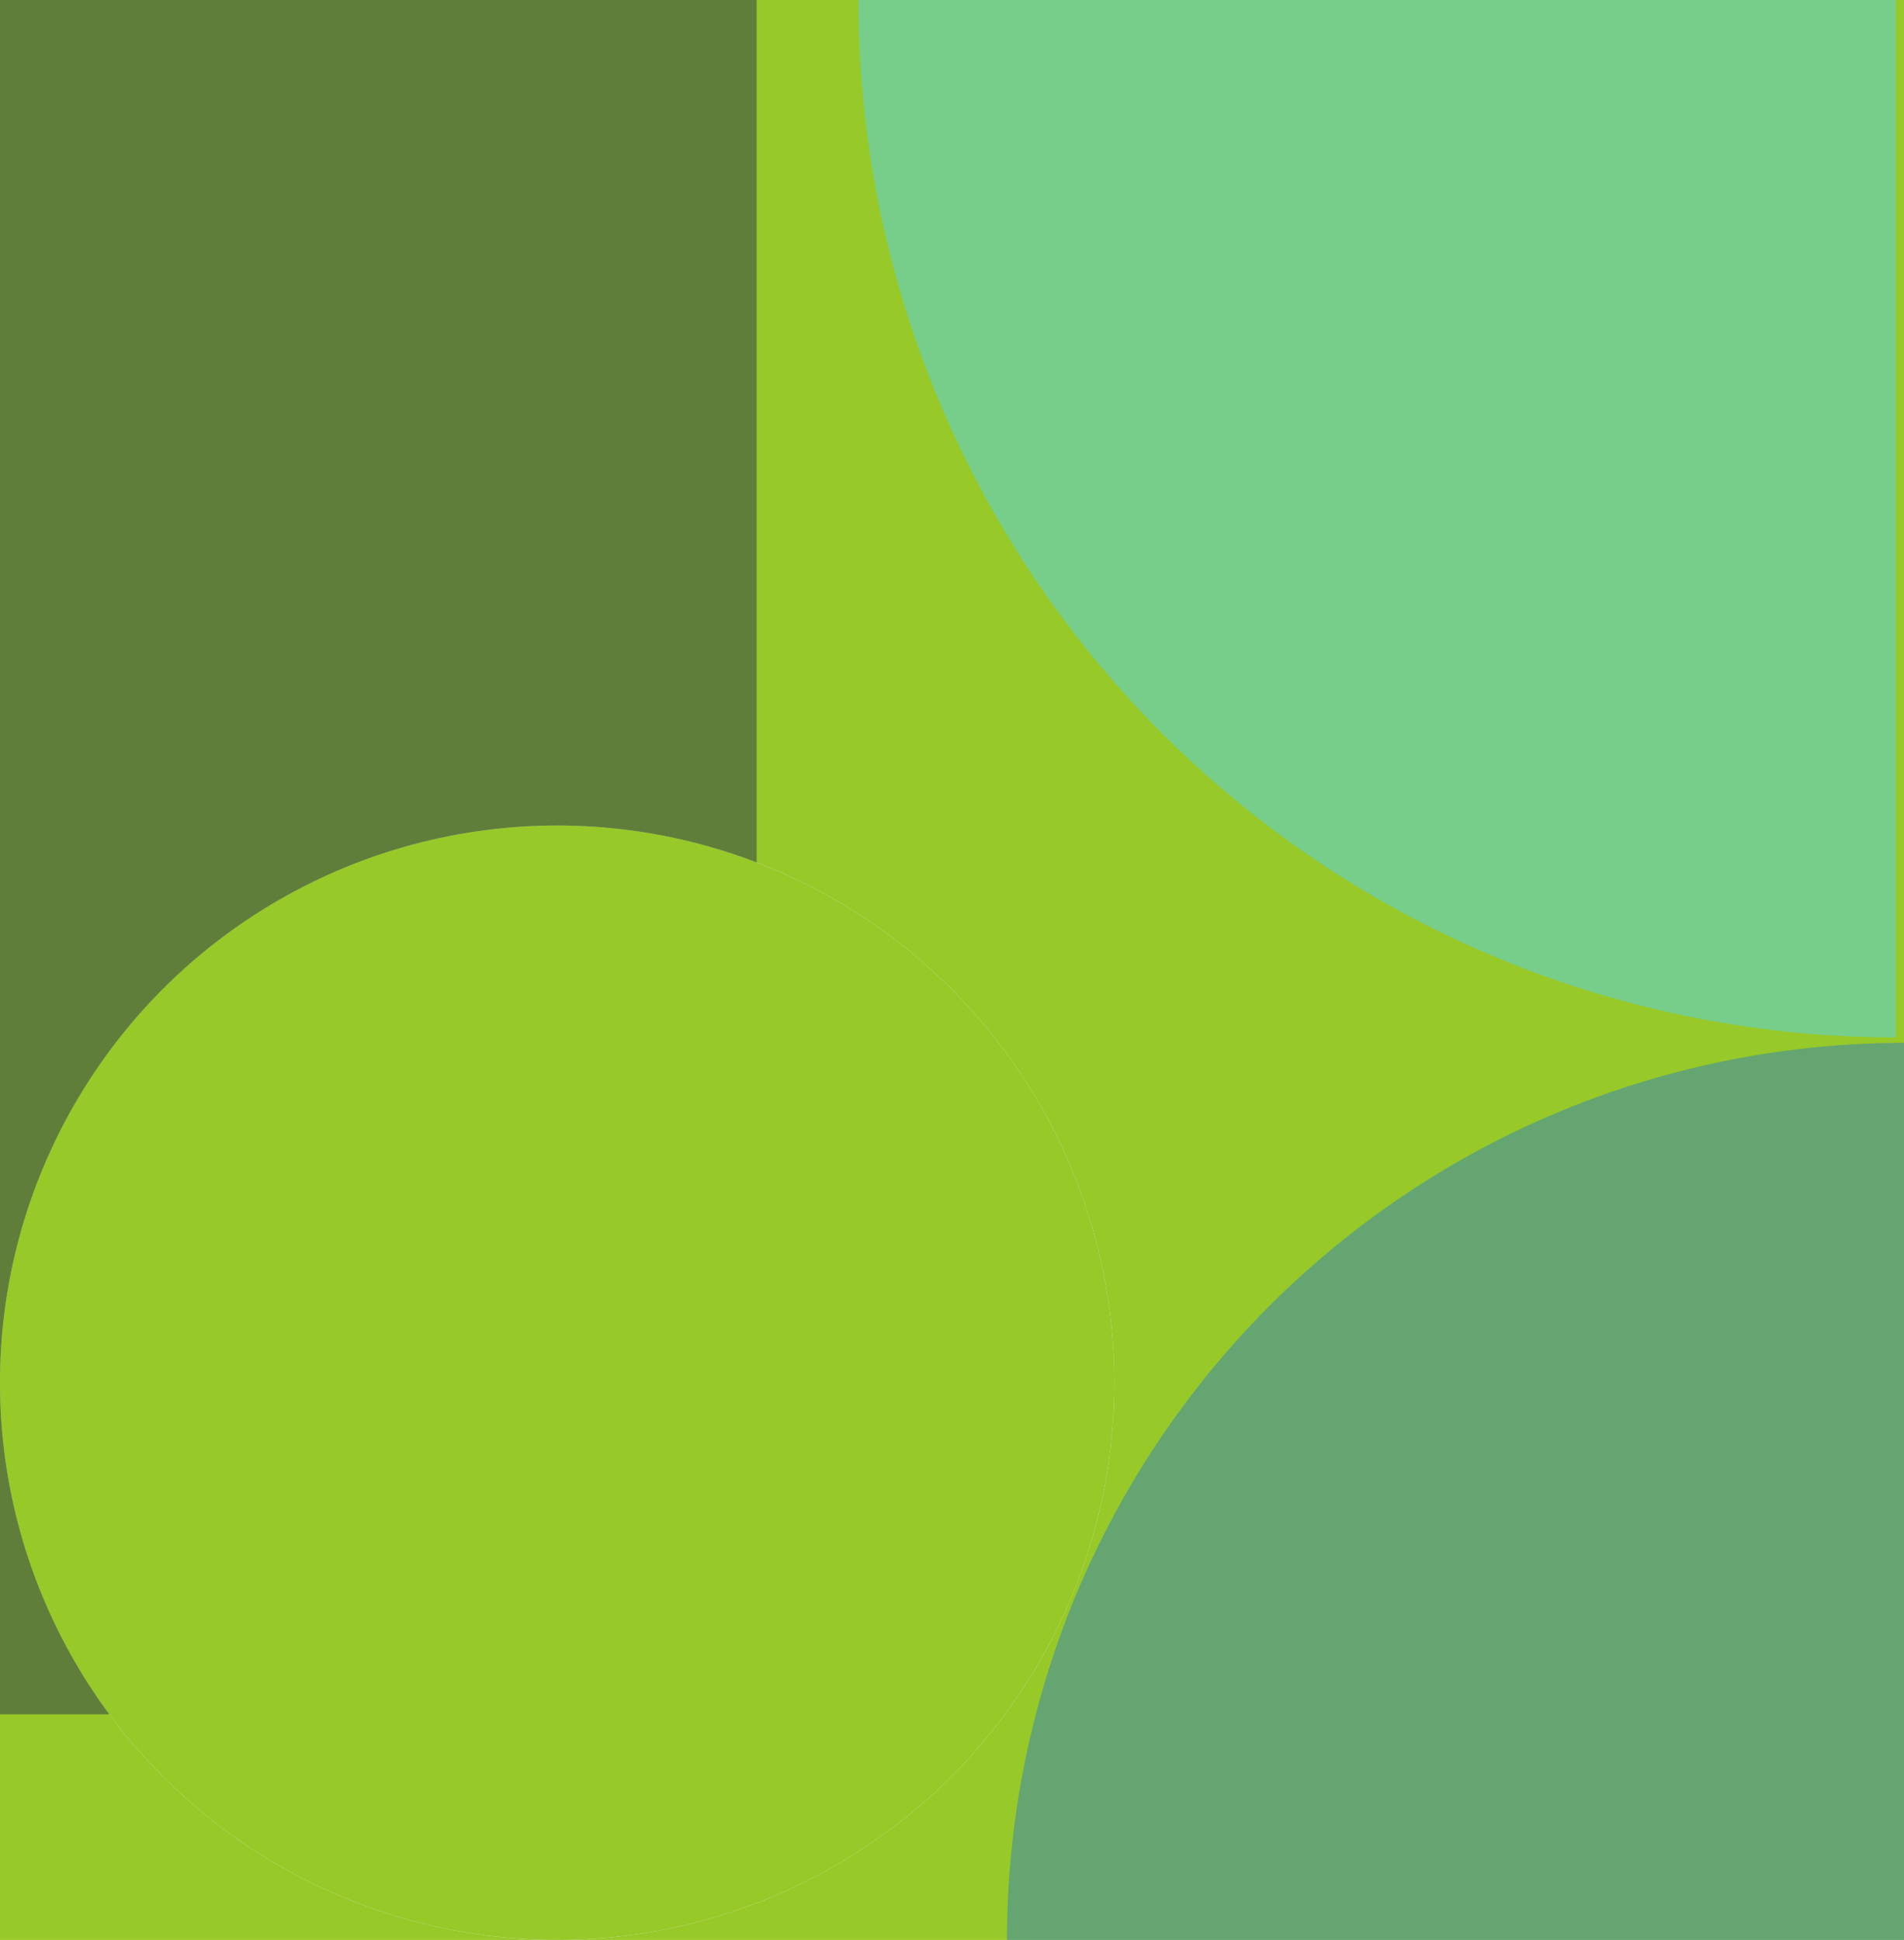
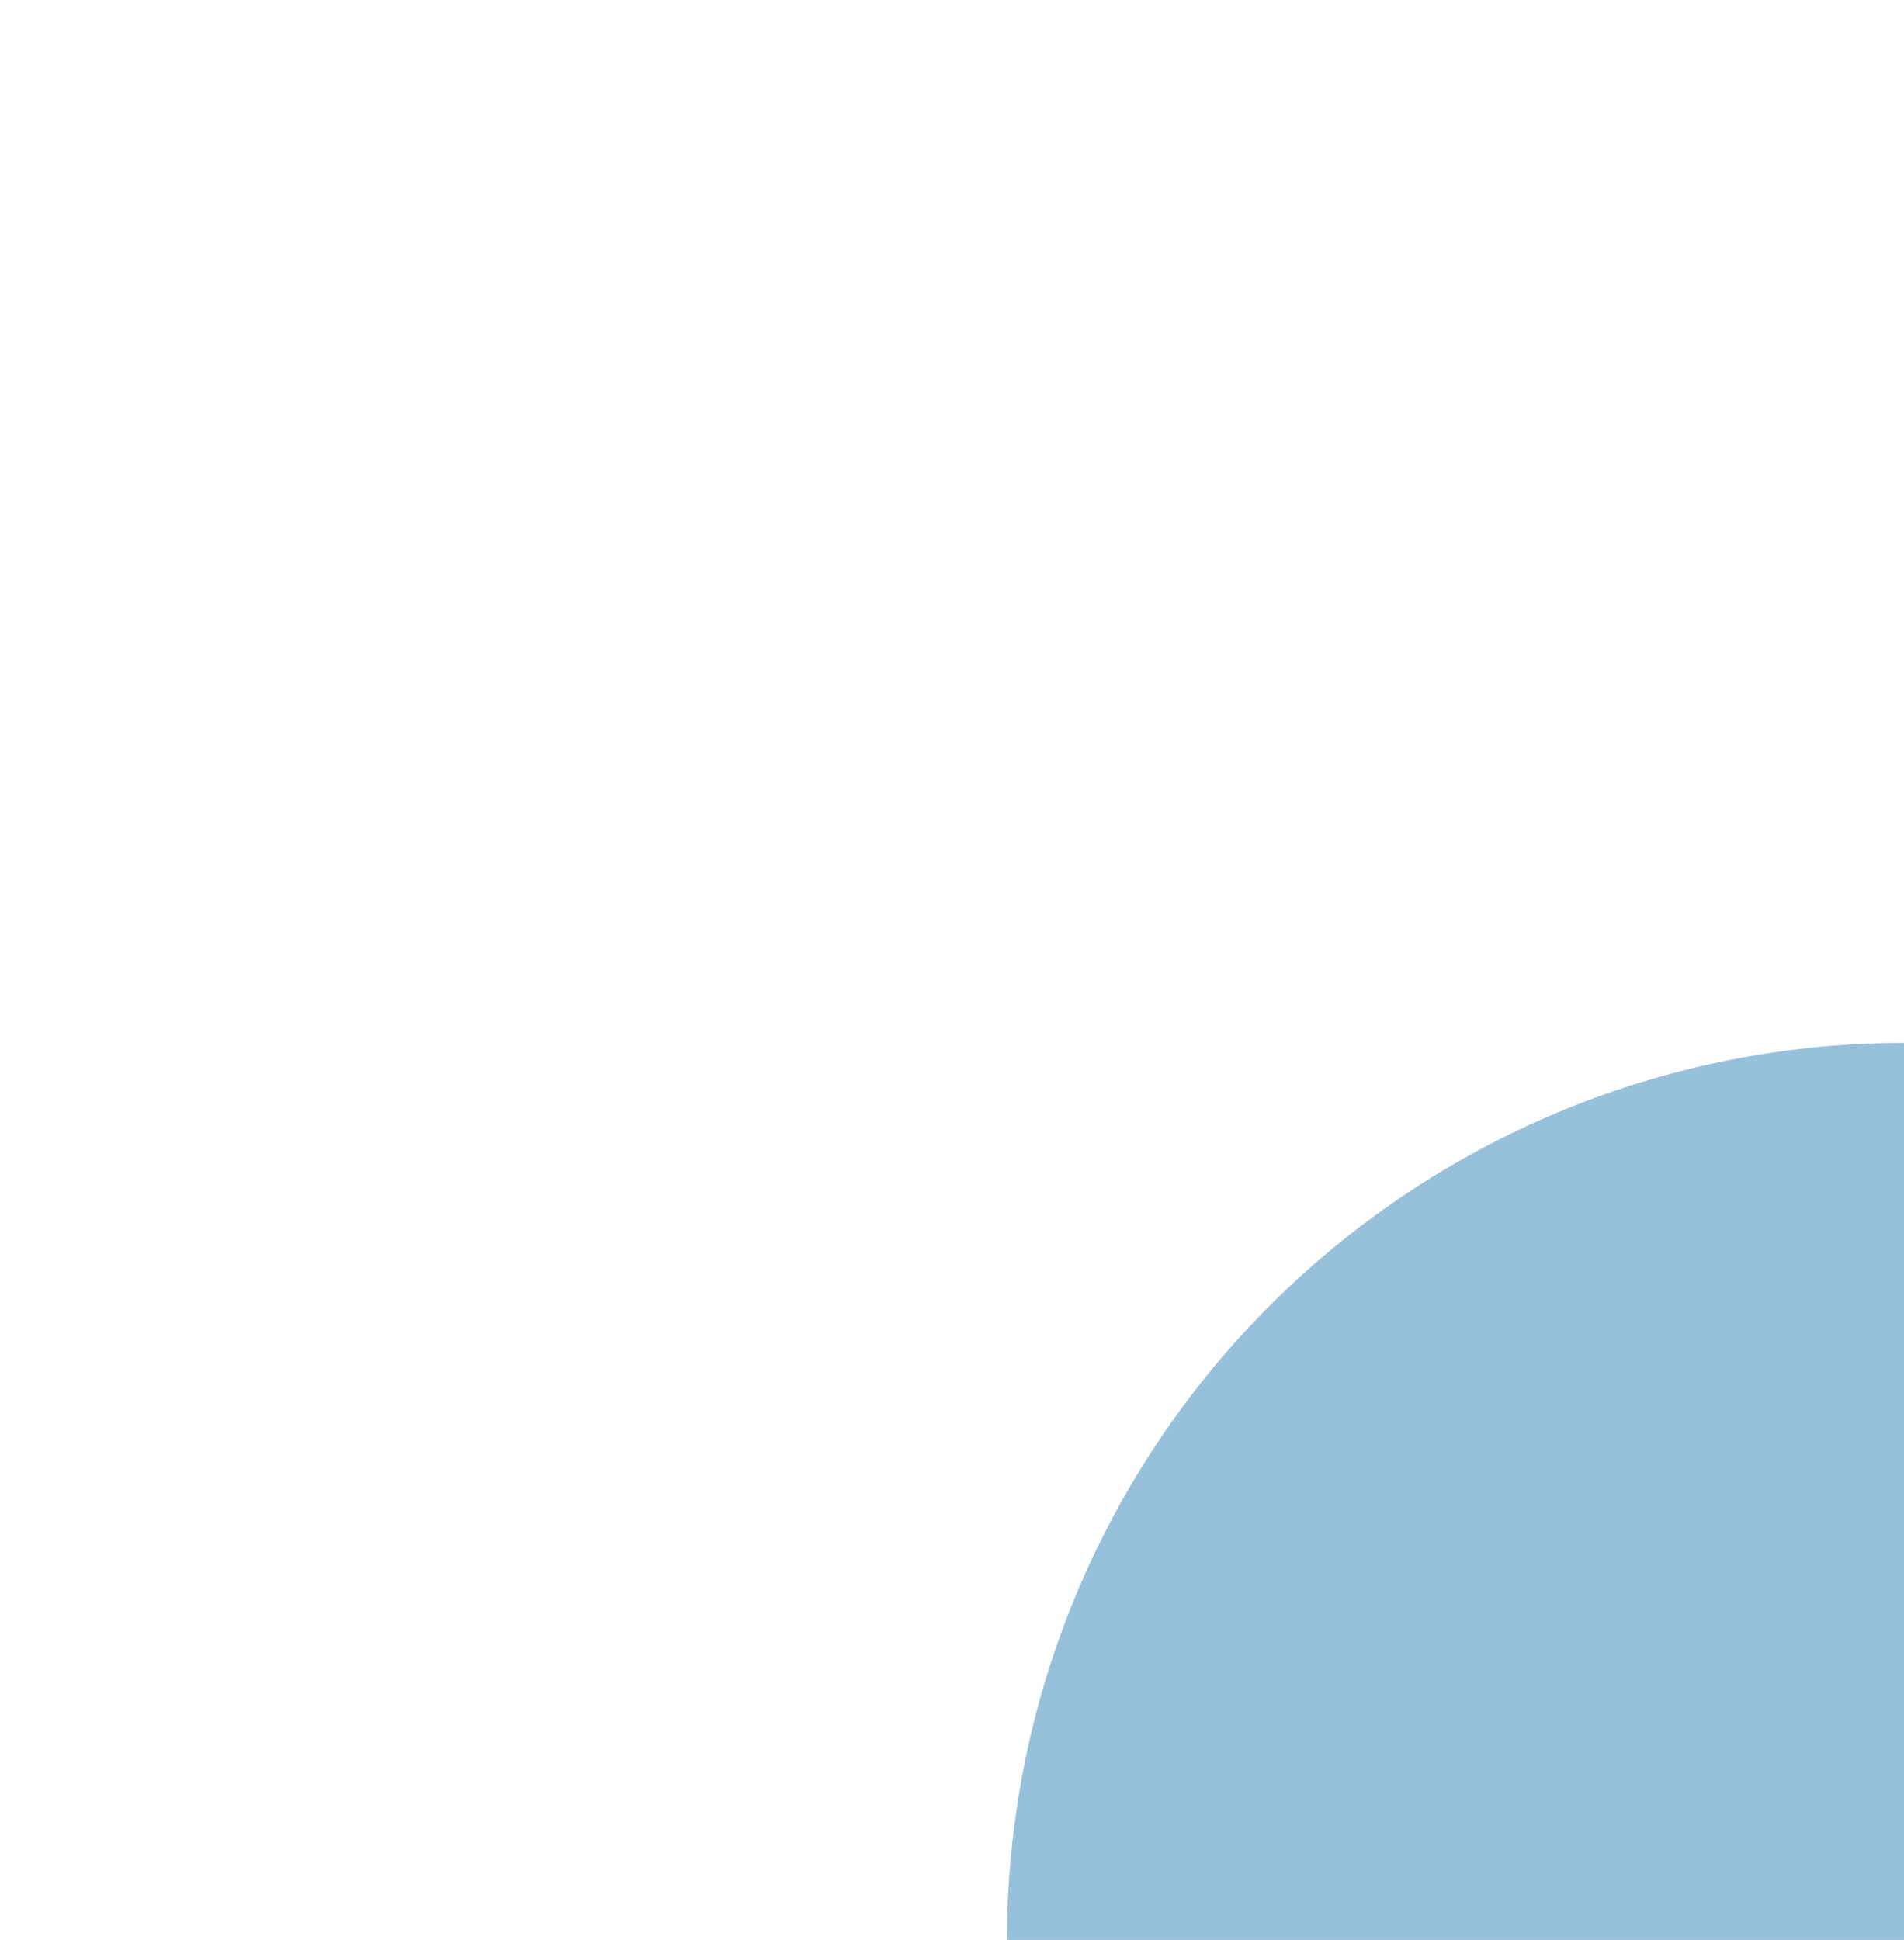
<svg xmlns="http://www.w3.org/2000/svg" width="692" height="705" viewBox="0 0 692 705">
  <g id="Group_384" data-name="Group 384" transform="translate(-677)">
-     <rect id="Rectangle_374" data-name="Rectangle 374" width="692" height="705" transform="translate(677)" fill="#97c928" />
-     <circle id="Ellipse_62" data-name="Ellipse 62" cx="202.5" cy="202.5" r="202.5" transform="translate(677 300)" fill="#f3f3f6" />
    <path id="Rectangle_377" data-name="Rectangle 377" d="M326,0h0a0,0,0,0,1,0,0V326a0,0,0,0,1,0,0H0a0,0,0,0,1,0,0v0A326,326,0,0,1,326,0Z" transform="translate(1043 379)" fill="#3282b8" opacity="0.506" />
-     <path id="Rectangle_383" data-name="Rectangle 383" d="M377,0h0a0,0,0,0,1,0,0V377a0,0,0,0,1,0,0H0a0,0,0,0,1,0,0v0A377,377,0,0,1,377,0Z" transform="translate(989 377) rotate(-90)" fill="#58d4ed" opacity="0.504" />
-     <path id="Rectangle_382" data-name="Rectangle 382" d="M0,0H275a0,0,0,0,1,0,0V423A200,200,0,0,1,75,623H0a0,0,0,0,1,0,0V0A0,0,0,0,1,0,0Z" transform="translate(677)" fill="#131655" opacity="0.421" />
-     <circle id="Ellipse_63" data-name="Ellipse 63" cx="202.5" cy="202.5" r="202.5" transform="translate(677 300)" fill="#97c928" style="mix-blend-mode: multiply;isolation: isolate" />
  </g>
</svg>